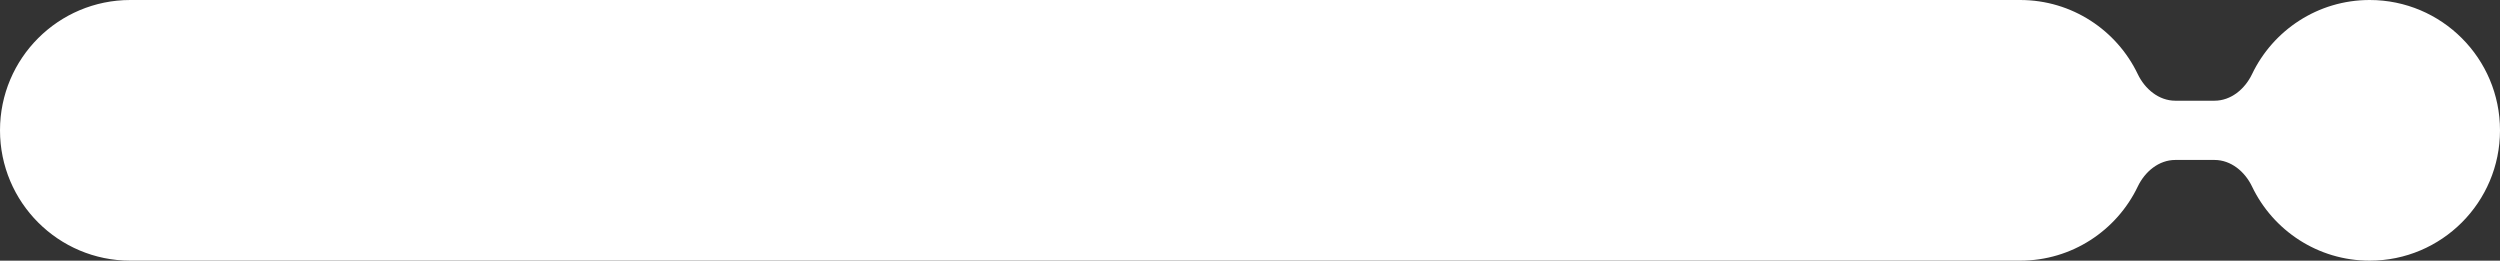
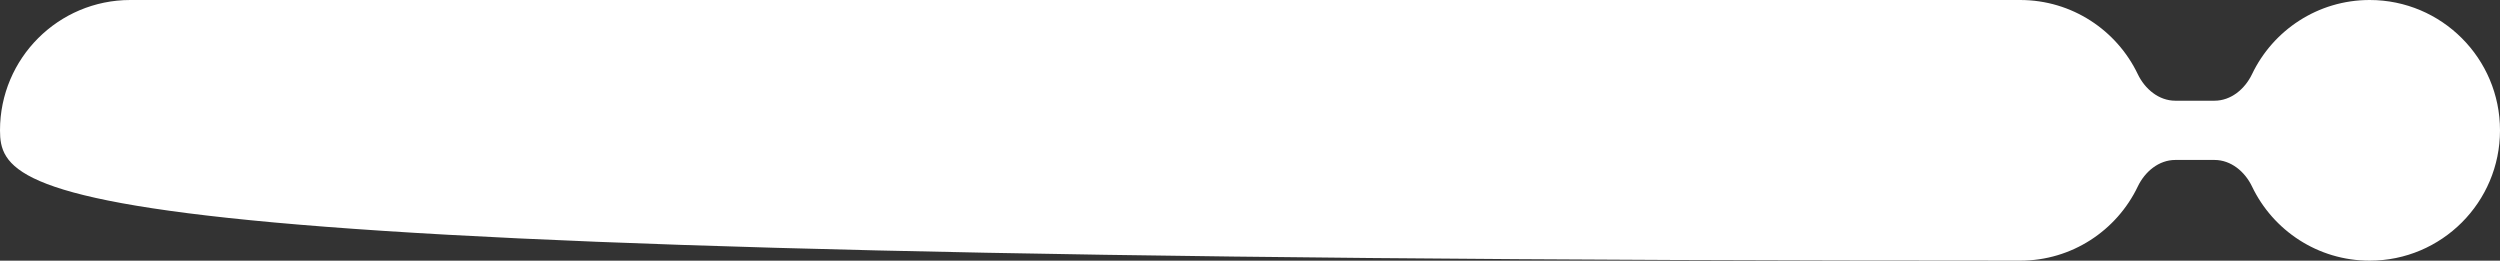
<svg xmlns="http://www.w3.org/2000/svg" width="422" height="44" viewBox="0 0 422 44" fill="none">
  <rect x="0" y="0" width="422" height="44" fill="#333333" stroke="none" />
-   <path fill-rule="evenodd" clip-rule="evenodd" d="M0 22C0 9.85 9.85 0 22 0H341C349.753 0 357.311 5.111 360.854 12.512C362.059 15.029 364.404 17 367.195 17H373.805C376.596 17 378.941 15.029 380.146 12.512C383.689 5.111 391.247 0 400 0C412.15 0 422 9.85 422 22C422 34.15 412.15 44 400 44C391.247 44 383.689 38.889 380.146 31.488C378.941 28.971 376.596 27 373.805 27H367.195C364.404 27 362.059 28.971 360.854 31.488C357.311 38.889 349.753 44 341 44H22C9.85 44 0 34.15 0 22Z" fill="white" />
+   <path fill-rule="evenodd" clip-rule="evenodd" d="M0 22C0 9.85 9.85 0 22 0H341C349.753 0 357.311 5.111 360.854 12.512C362.059 15.029 364.404 17 367.195 17H373.805C376.596 17 378.941 15.029 380.146 12.512C383.689 5.111 391.247 0 400 0C412.15 0 422 9.85 422 22C422 34.15 412.15 44 400 44C391.247 44 383.689 38.889 380.146 31.488C378.941 28.971 376.596 27 373.805 27H367.195C364.404 27 362.059 28.971 360.854 31.488C357.311 38.889 349.753 44 341 44C9.85 44 0 34.15 0 22Z" fill="white" />
</svg>